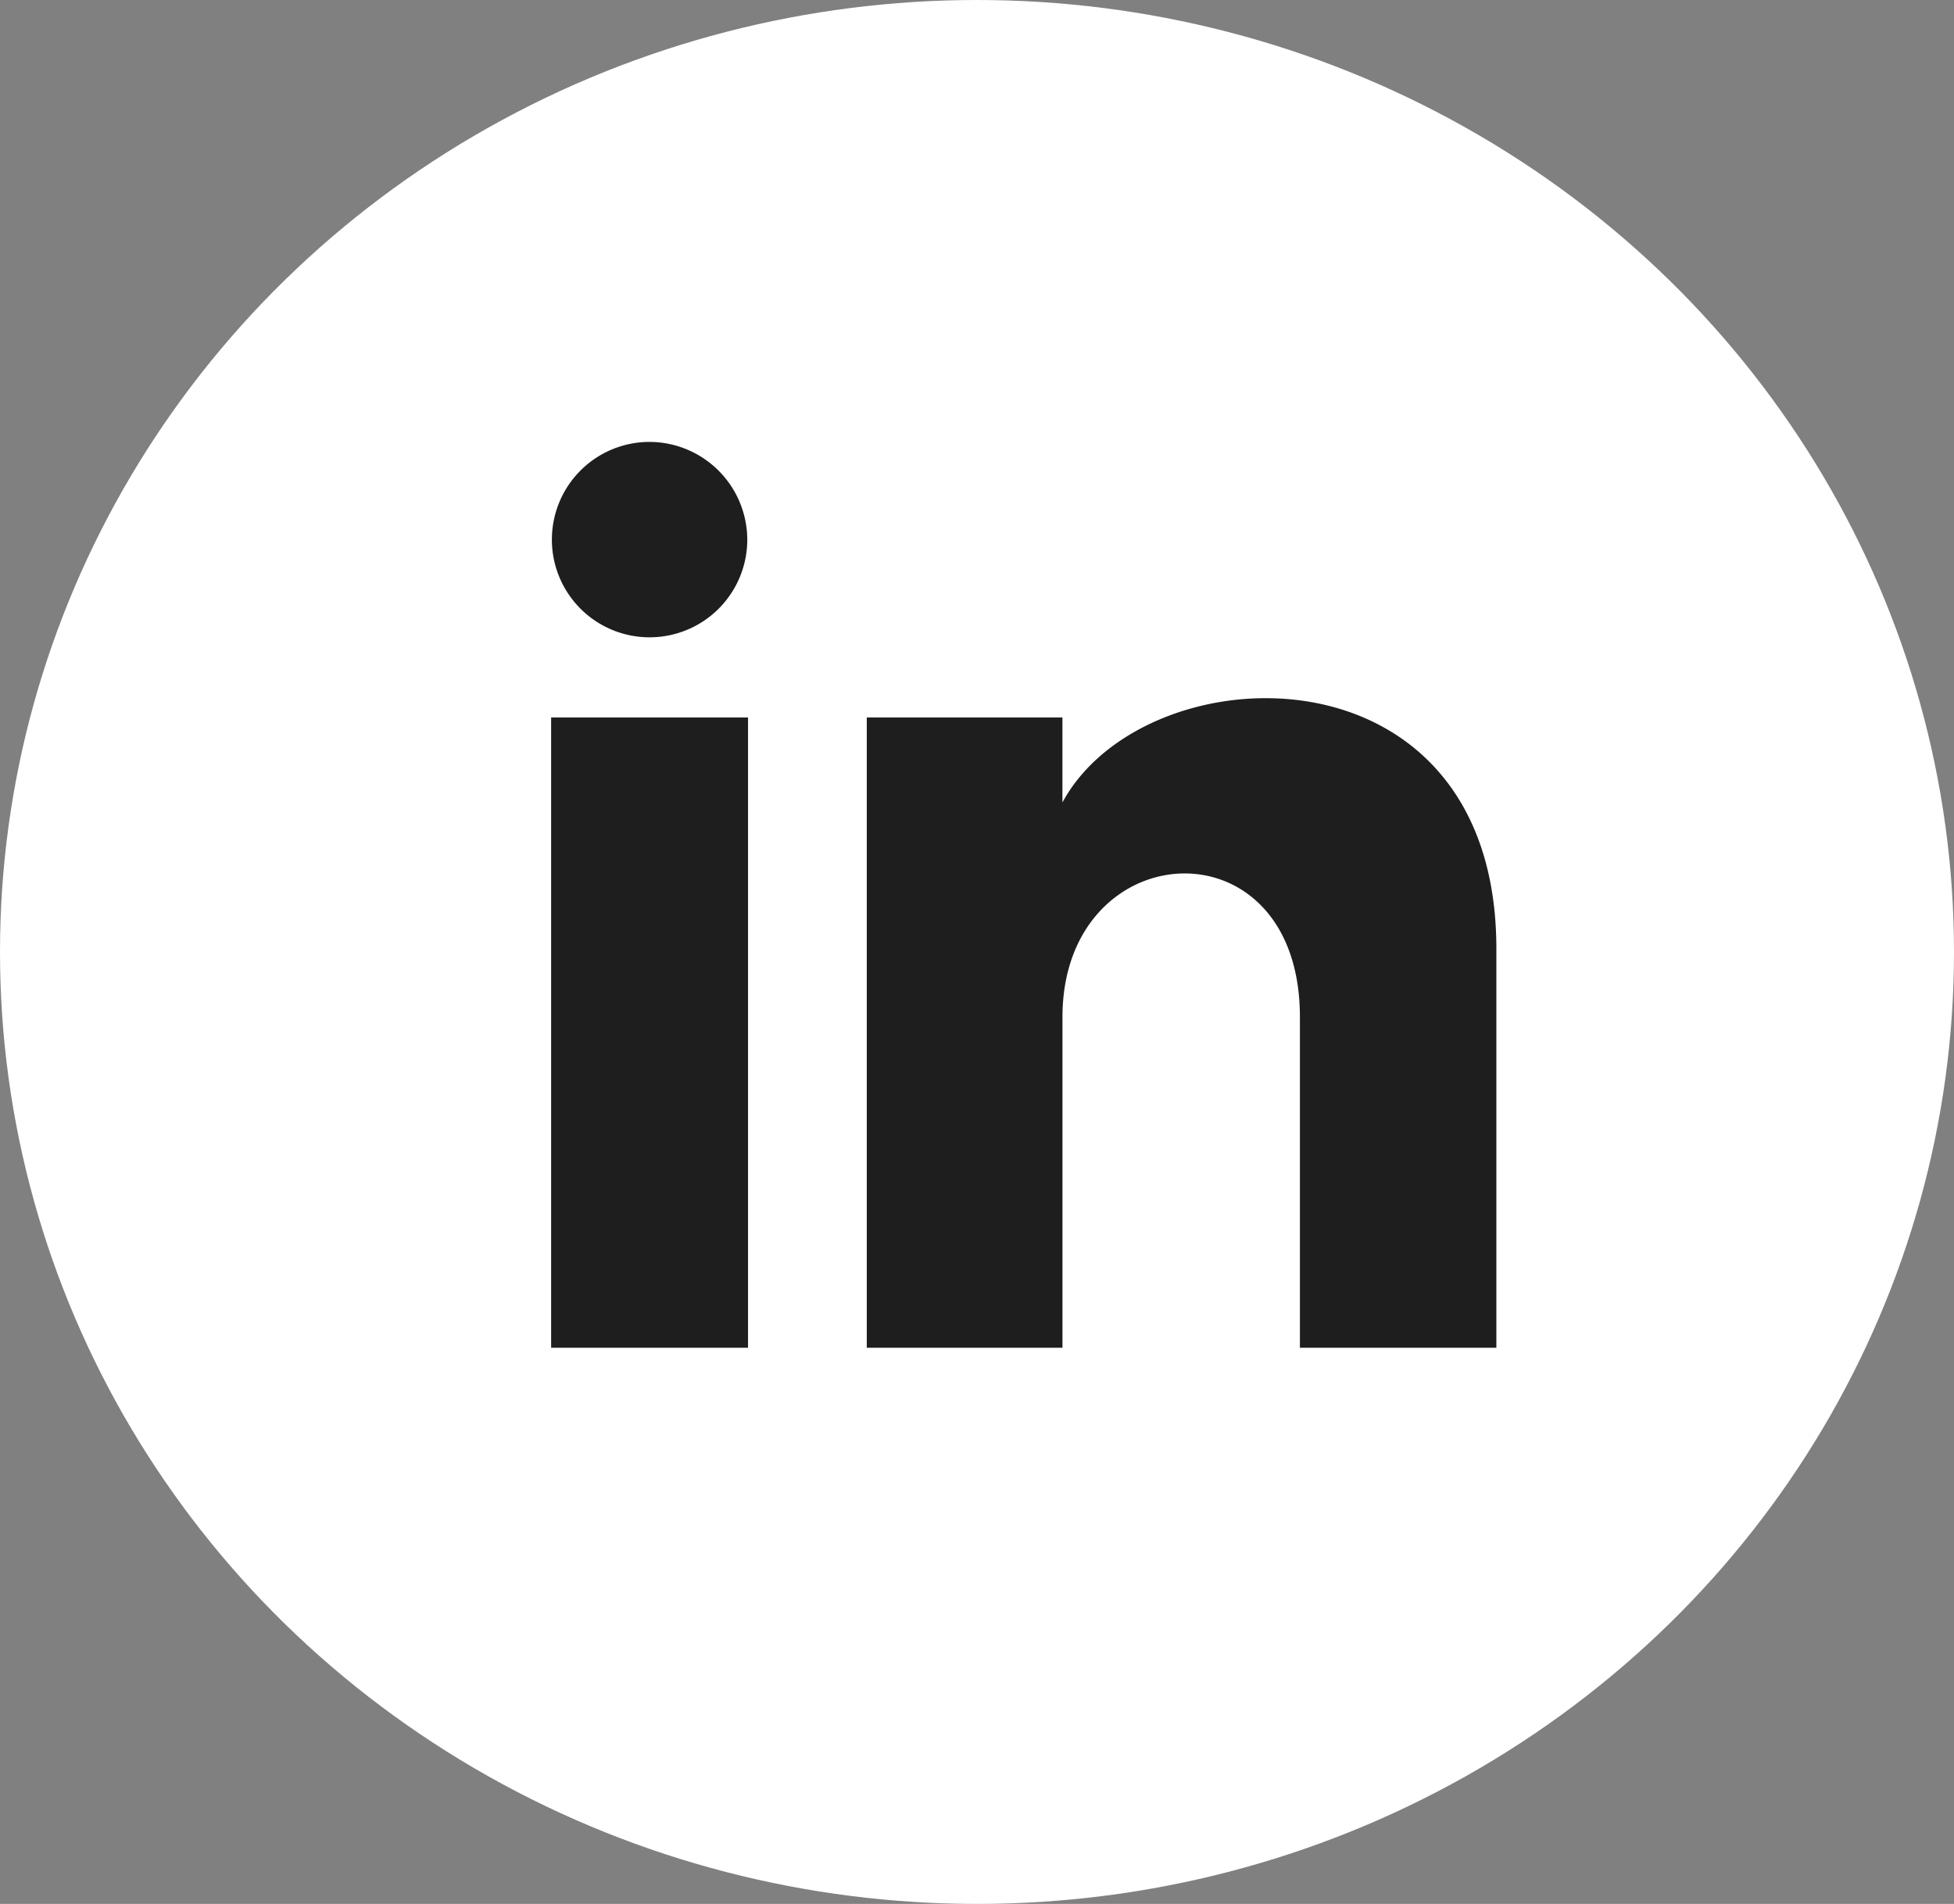
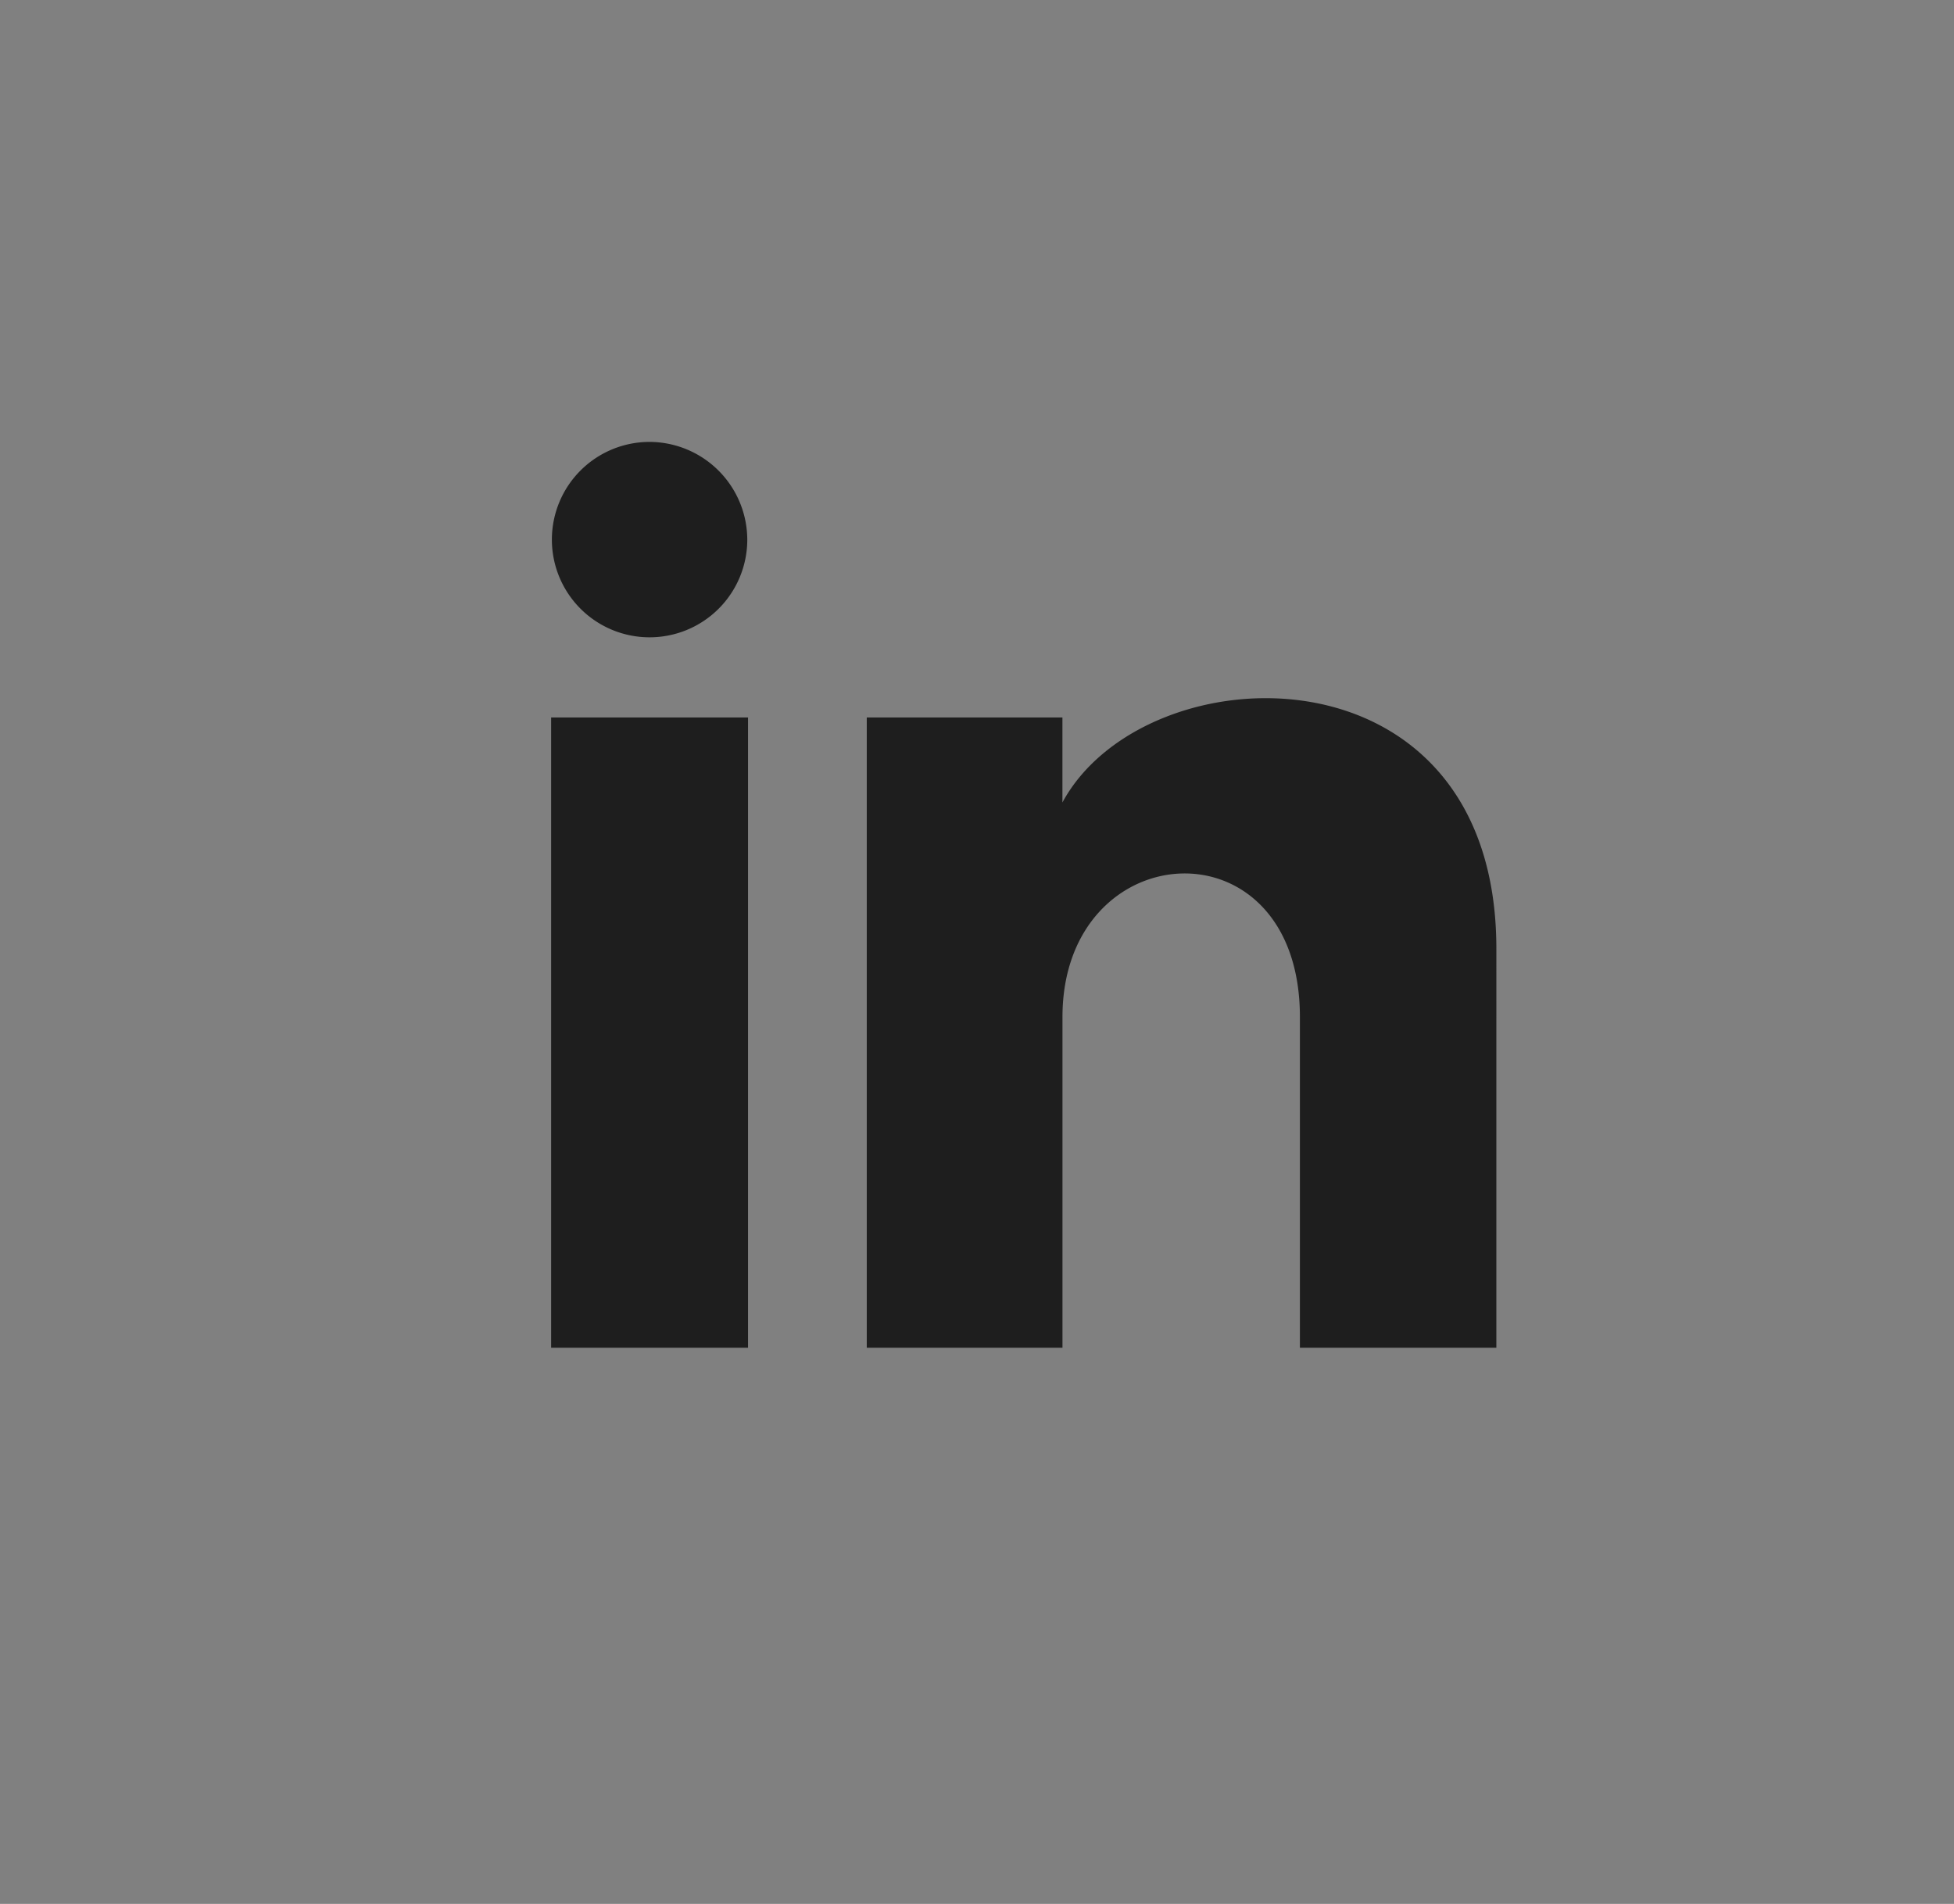
<svg xmlns="http://www.w3.org/2000/svg" width="39" height="38" viewBox="0 0 39 38">
  <rect x="0" y="0" width="39" height="38" fill="#808080" stroke="none" />
  <g id="Group_7" data-name="Group 7" transform="translate(-428 -1339)">
    <g id="pinterest" transform="translate(428 1339)">
-       <ellipse id="Ellipse_3" data-name="Ellipse 3" cx="19.5" cy="19" rx="19.5" ry="19" fill="#fff" />
-     </g>
+       </g>
    <path id="linkedin" d="M3.915,2.965A1.95,1.95,0,1,1,1.965,1,1.957,1.957,0,0,1,3.915,2.965ZM3.93,6.5H0V19.08H3.93Zm6.275,0H6.3V19.08h3.906v-6.6c0-3.671,4.739-3.971,4.739,0v6.6h3.921V11.116c0-6.194-7.013-5.969-8.661-2.92V6.5Z" transform="translate(439 1346.82)" fill="#1e1e1e" />
  </g>
</svg>